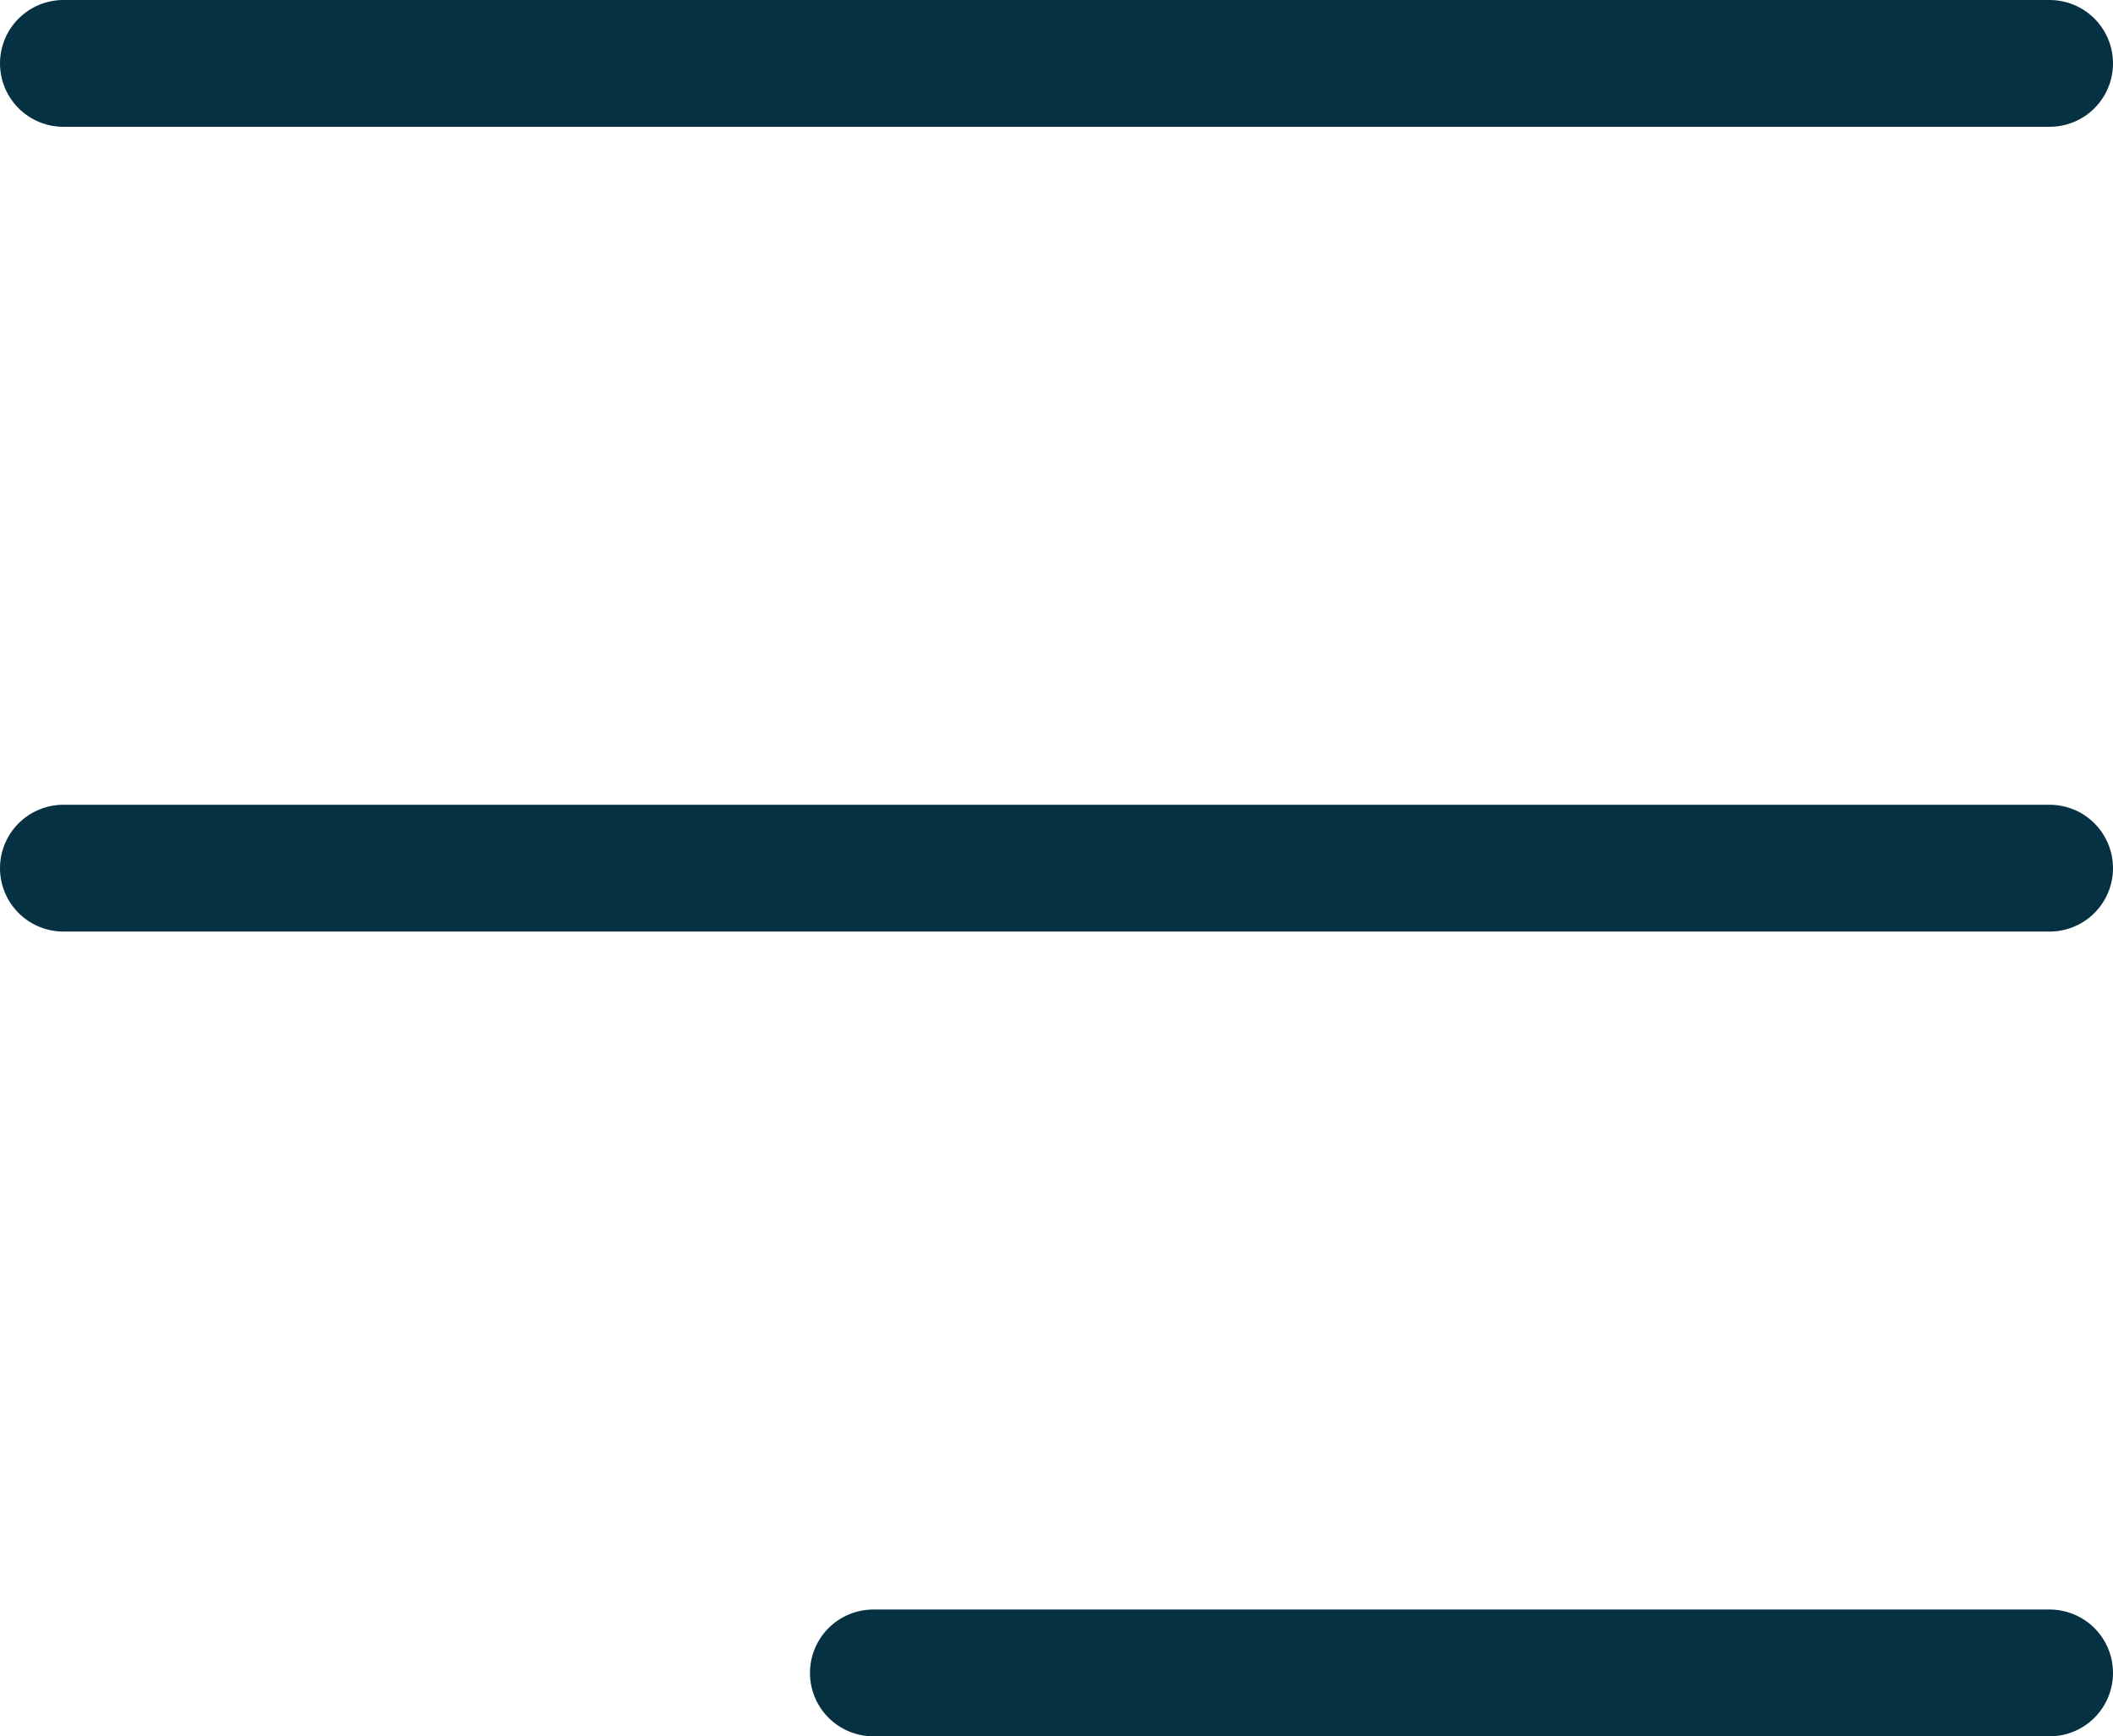
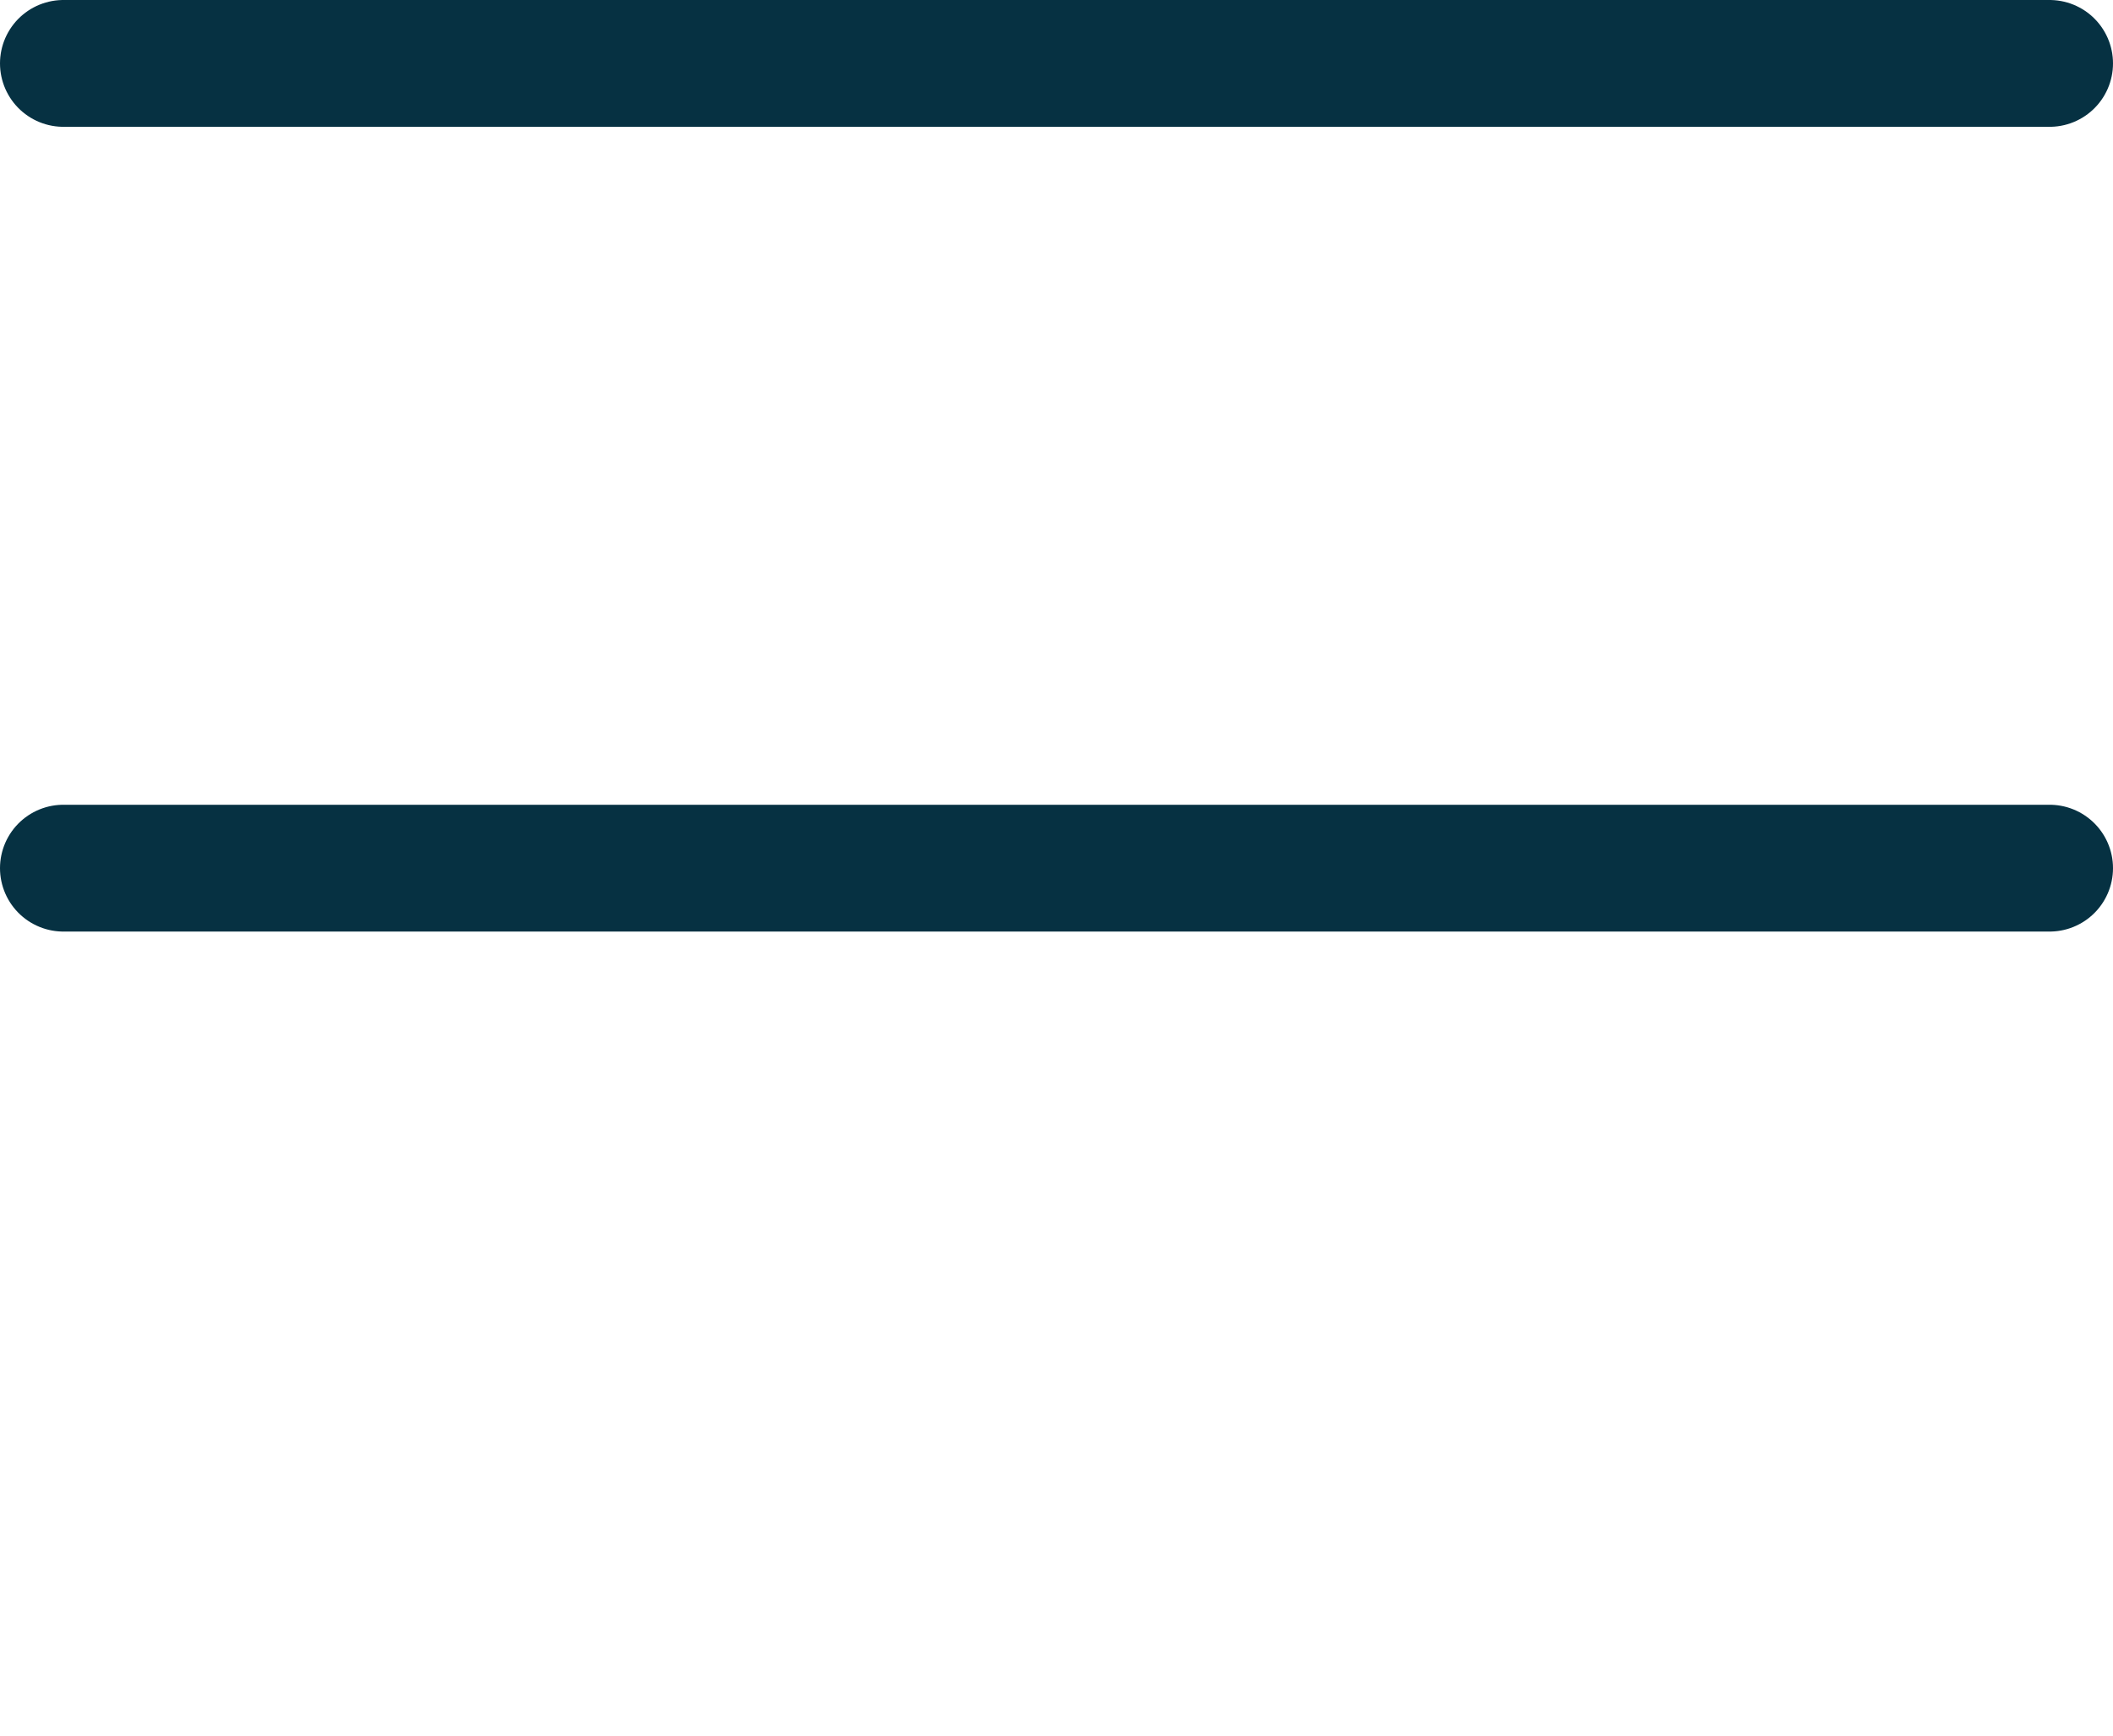
<svg xmlns="http://www.w3.org/2000/svg" width="16.662" height="13.692" viewBox="0 0 16.662 13.692">
  <g id="Group_2061" data-name="Group 2061" transform="translate(0.5 0.5)">
    <line id="Line_1" data-name="Line 1" x2="15.662" transform="translate(0 0)" fill="none" stroke="#063142" stroke-linecap="round" stroke-linejoin="round" stroke-width="1" />
    <line id="Line_2" data-name="Line 2" x2="15.662" transform="translate(0 6.346)" fill="none" stroke="#063142" stroke-linecap="round" stroke-linejoin="round" stroke-width="1" />
-     <line id="Line_3" data-name="Line 3" x2="9.275" transform="translate(6.387 12.692)" fill="none" stroke="#063142" stroke-linecap="round" stroke-linejoin="round" stroke-width="1" />
  </g>
</svg>